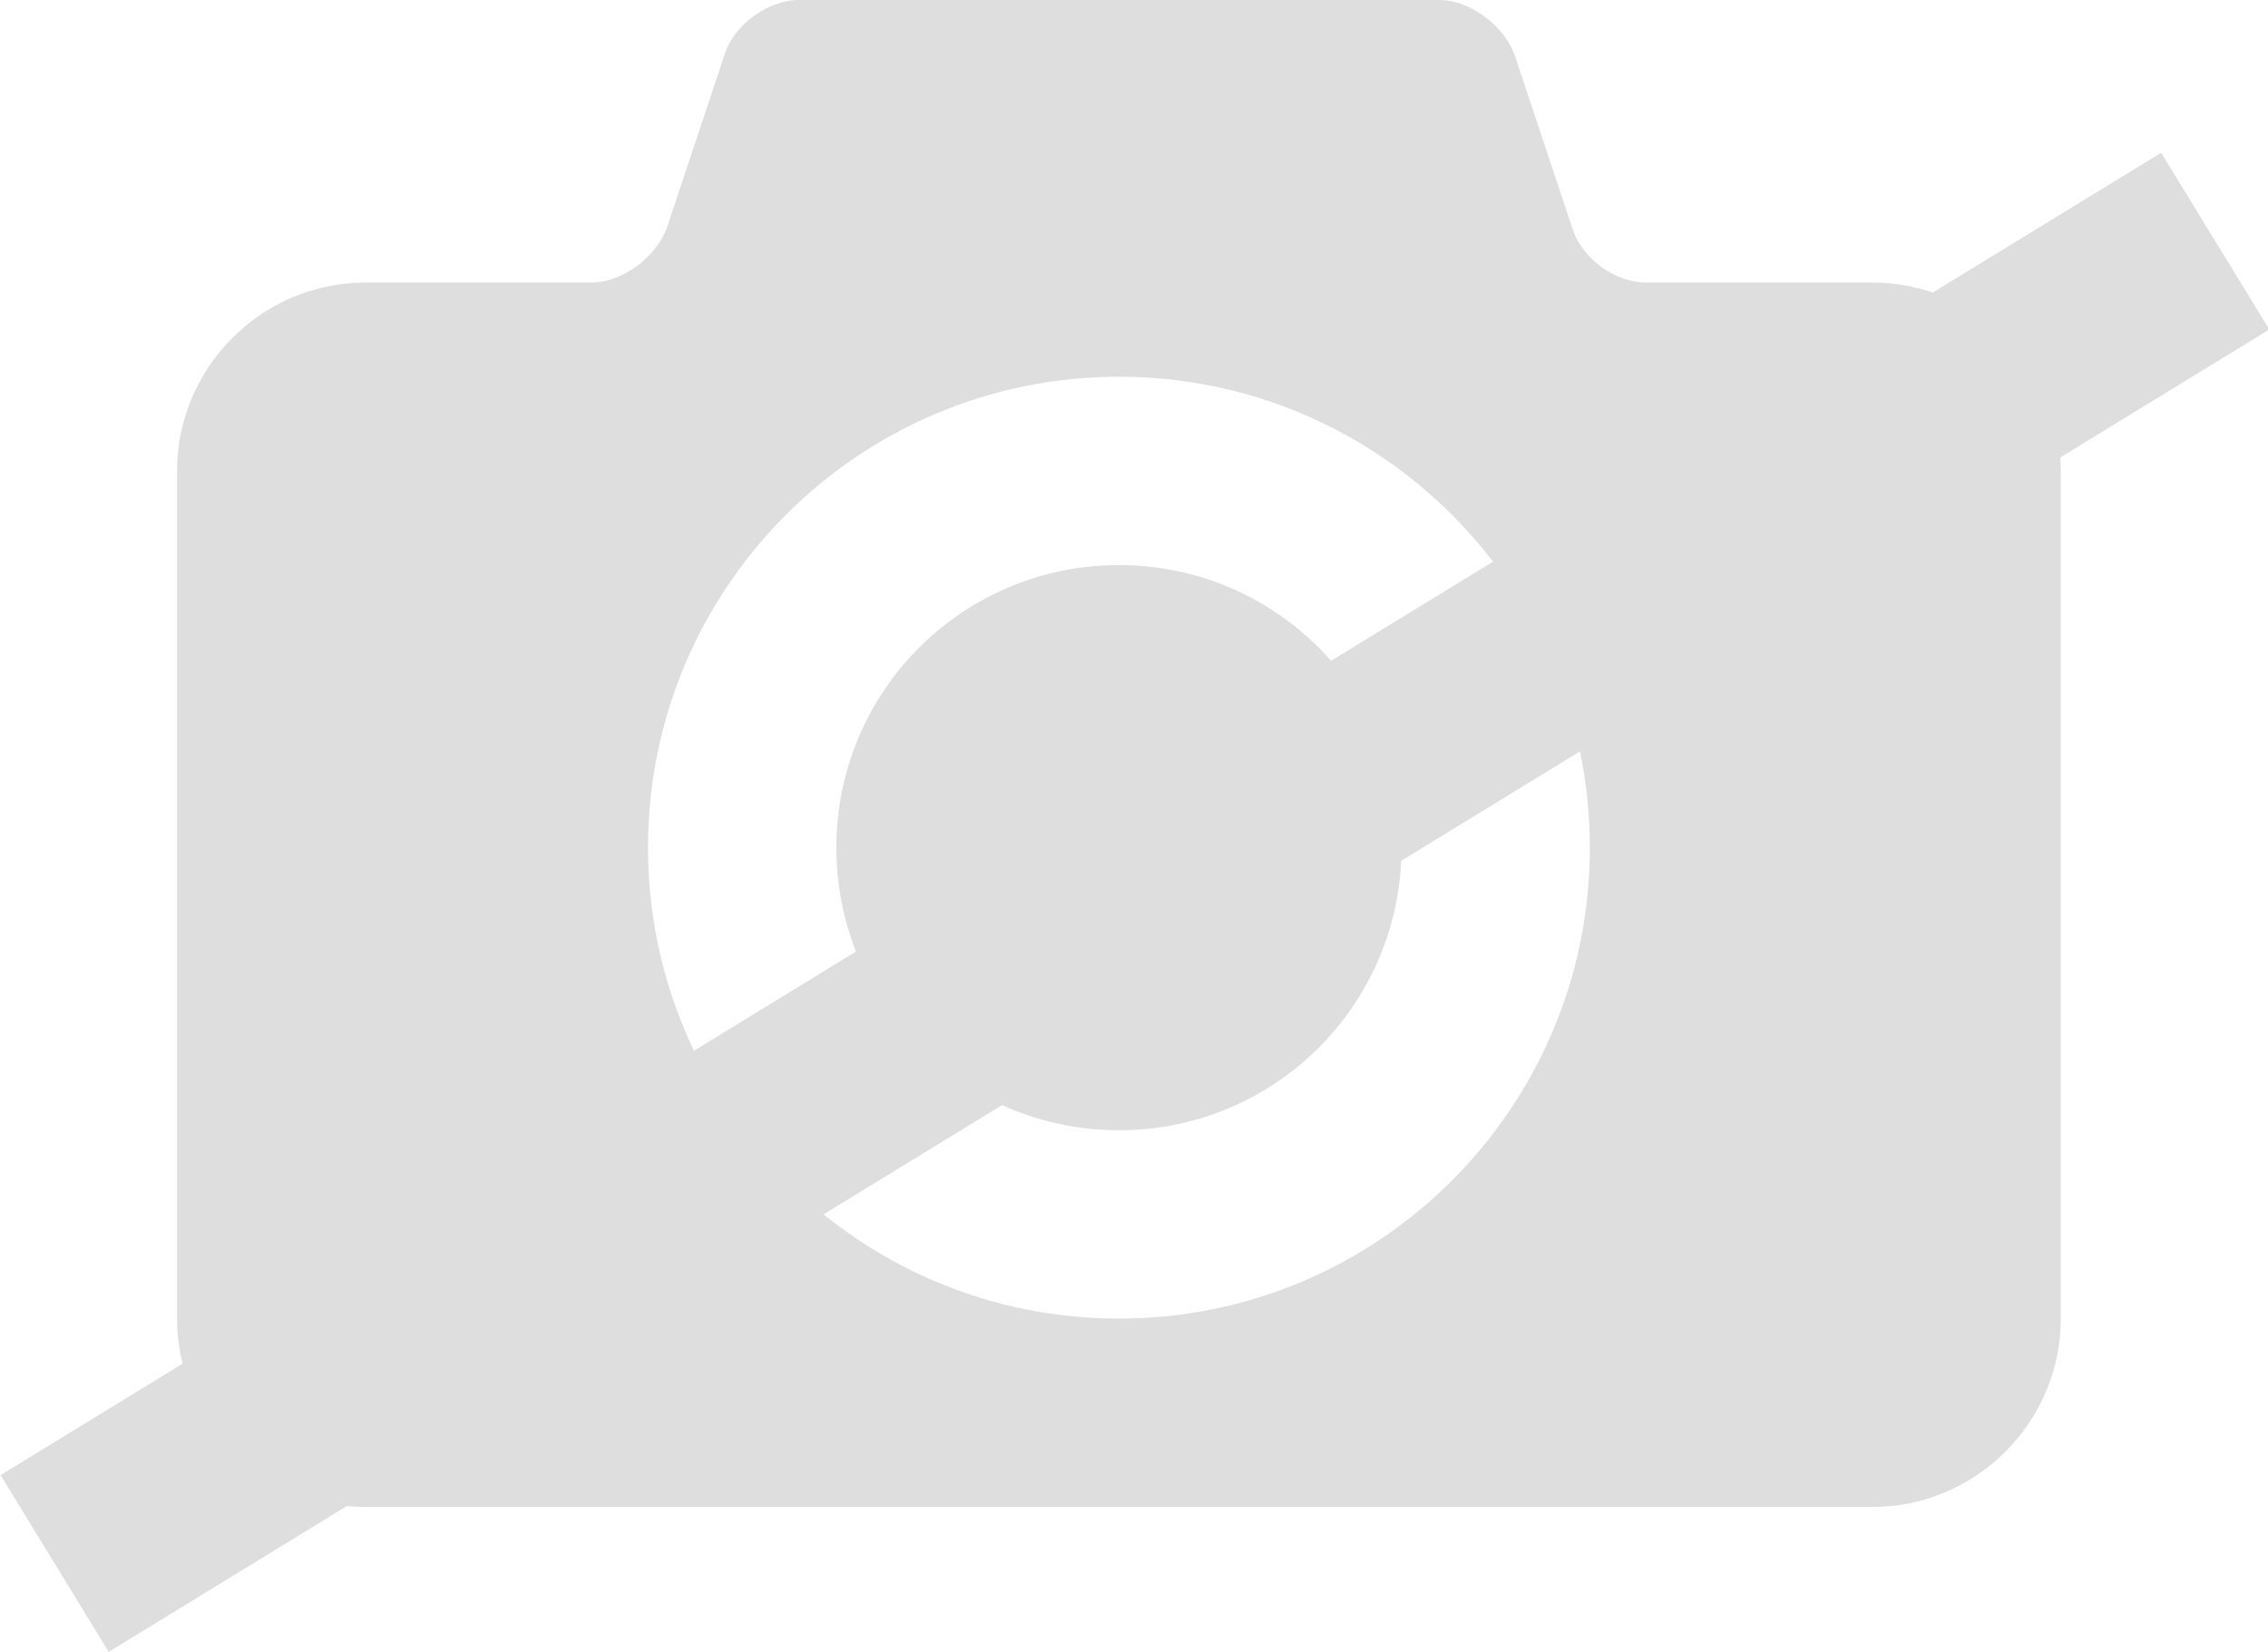
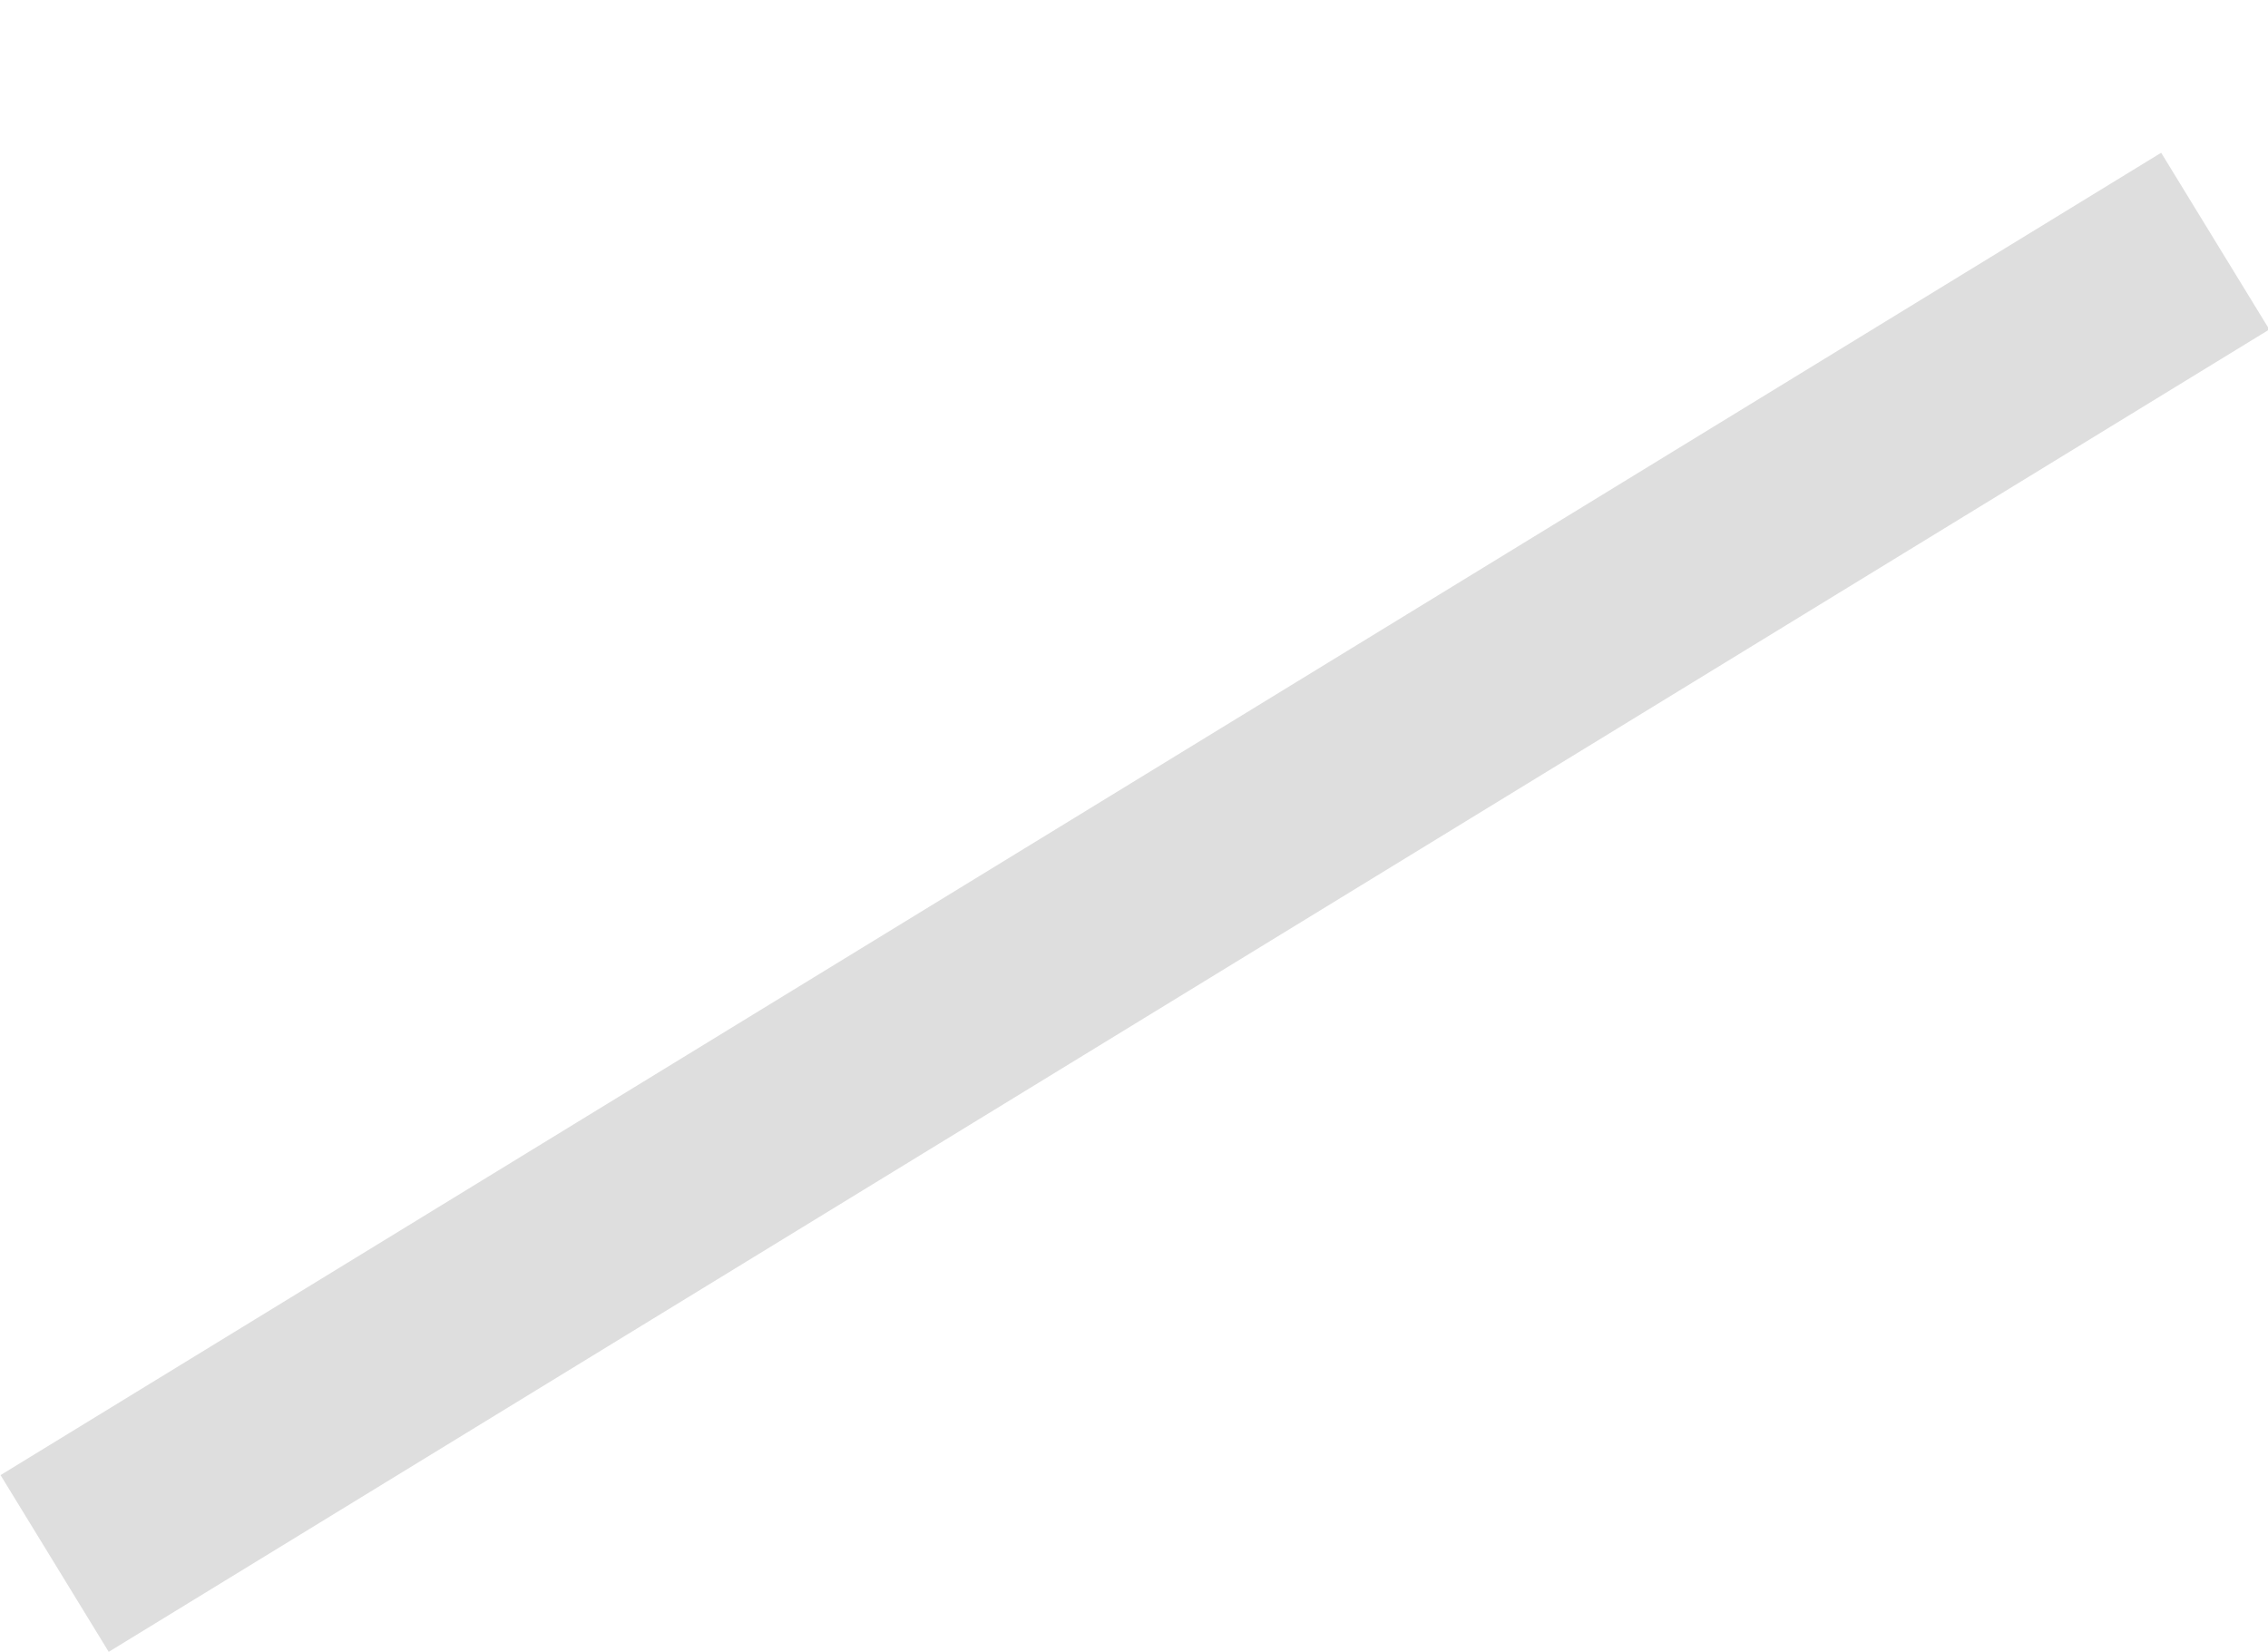
<svg xmlns="http://www.w3.org/2000/svg" version="1.1" id="Capa_1" x="0px" y="0px" viewBox="0 0 120.4 87.7" enable-background="new 0 0 120.4 87.7" xml:space="preserve">
  <g fill="#dedede">
    <g>
-       <path d="M59.4,30c-8.3,0-15,6.7-15,15s6.7,15,15,15s15-6.7,15-15S67.7,30,59.4,30z M99.4,15h-12c-1.7,0-3.4-1.3-3.9-2.8l-3.1-9.3    C79.8,1.3,78,0,76.4,0h-34c-1.6,0-3.4,1.3-3.9,2.8l-3.1,9.3c-0.6,1.6-2.4,2.9-4,2.9h-12c-5.5,0-10,4.5-10,10v45    c0,5.5,4.5,10,10,10h80c5.5,0,10-4.5,10-10V25C109.4,19.5,104.9,15,99.4,15z M59.4,70c-13.8,0-25-11.2-25-25s11.2-25,25-25    s25,11.2,25,25S73.2,70,59.4,70z" />
-     </g>
+       </g>
  </g>
  <line fill="none" stroke="#dedede" stroke-width="11" stroke-miterlimit="10" x1="2.9" y1="83" x2="117.6" y2="12.8" />
</svg>